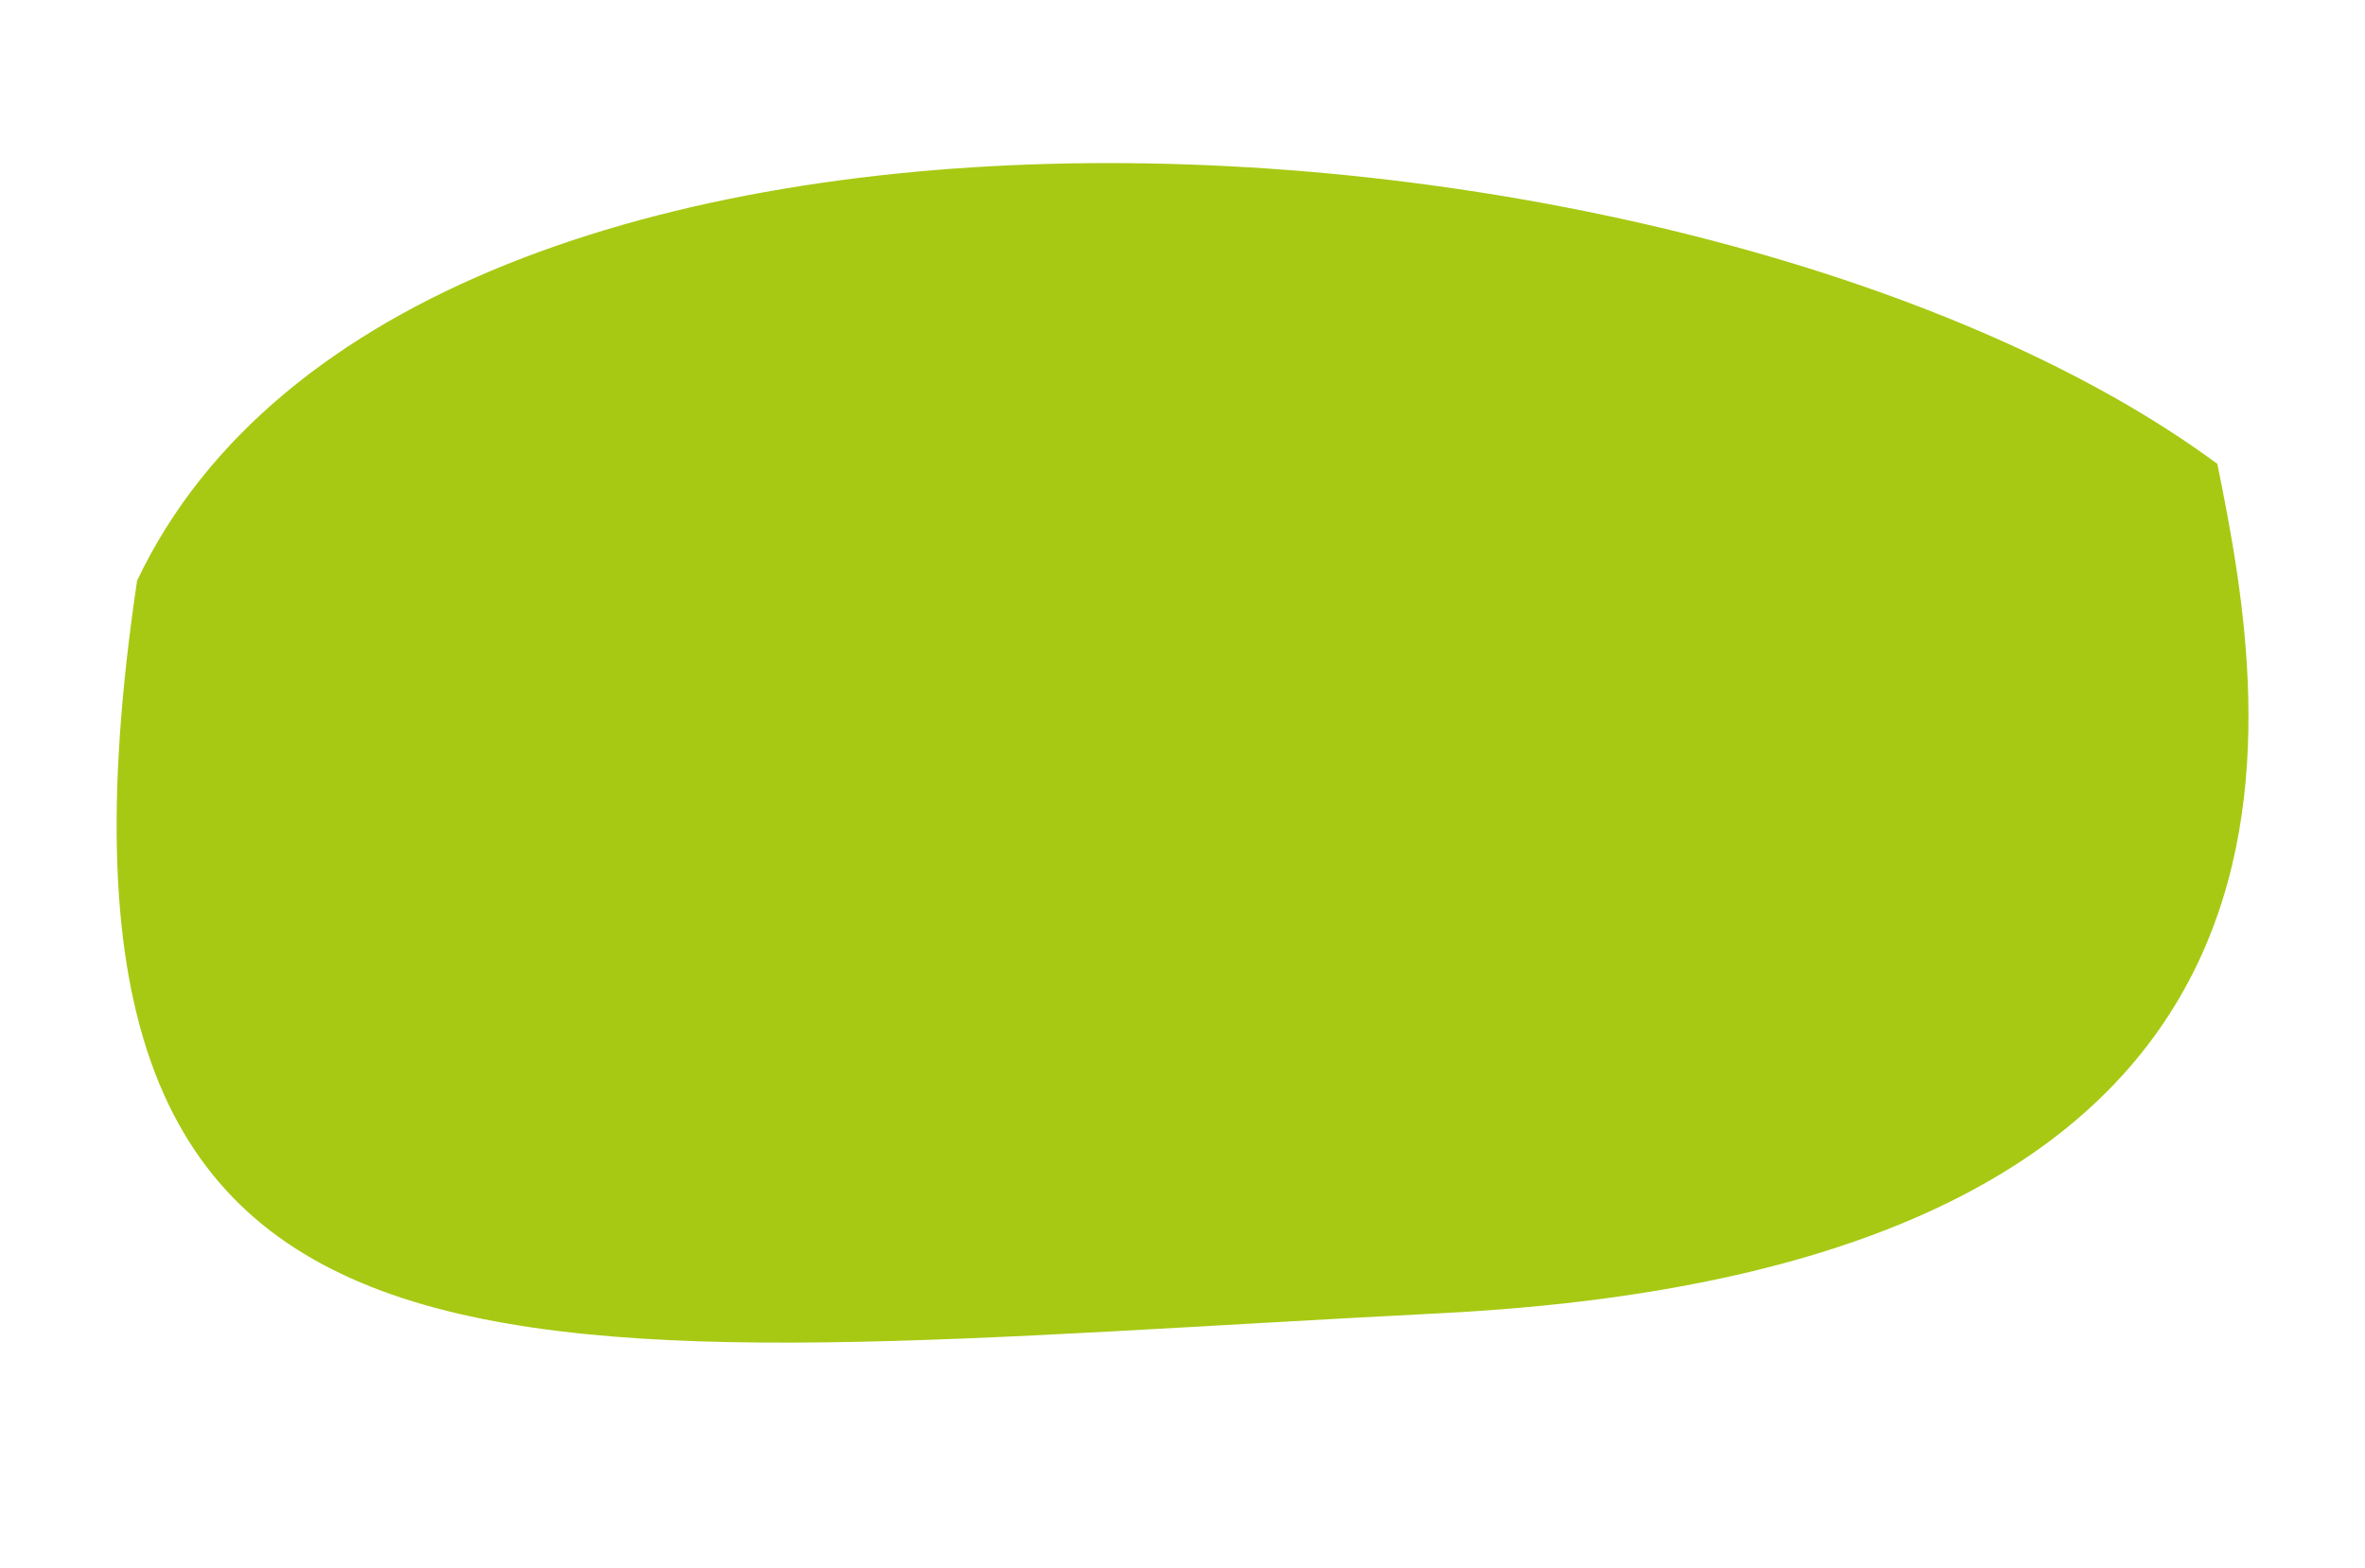
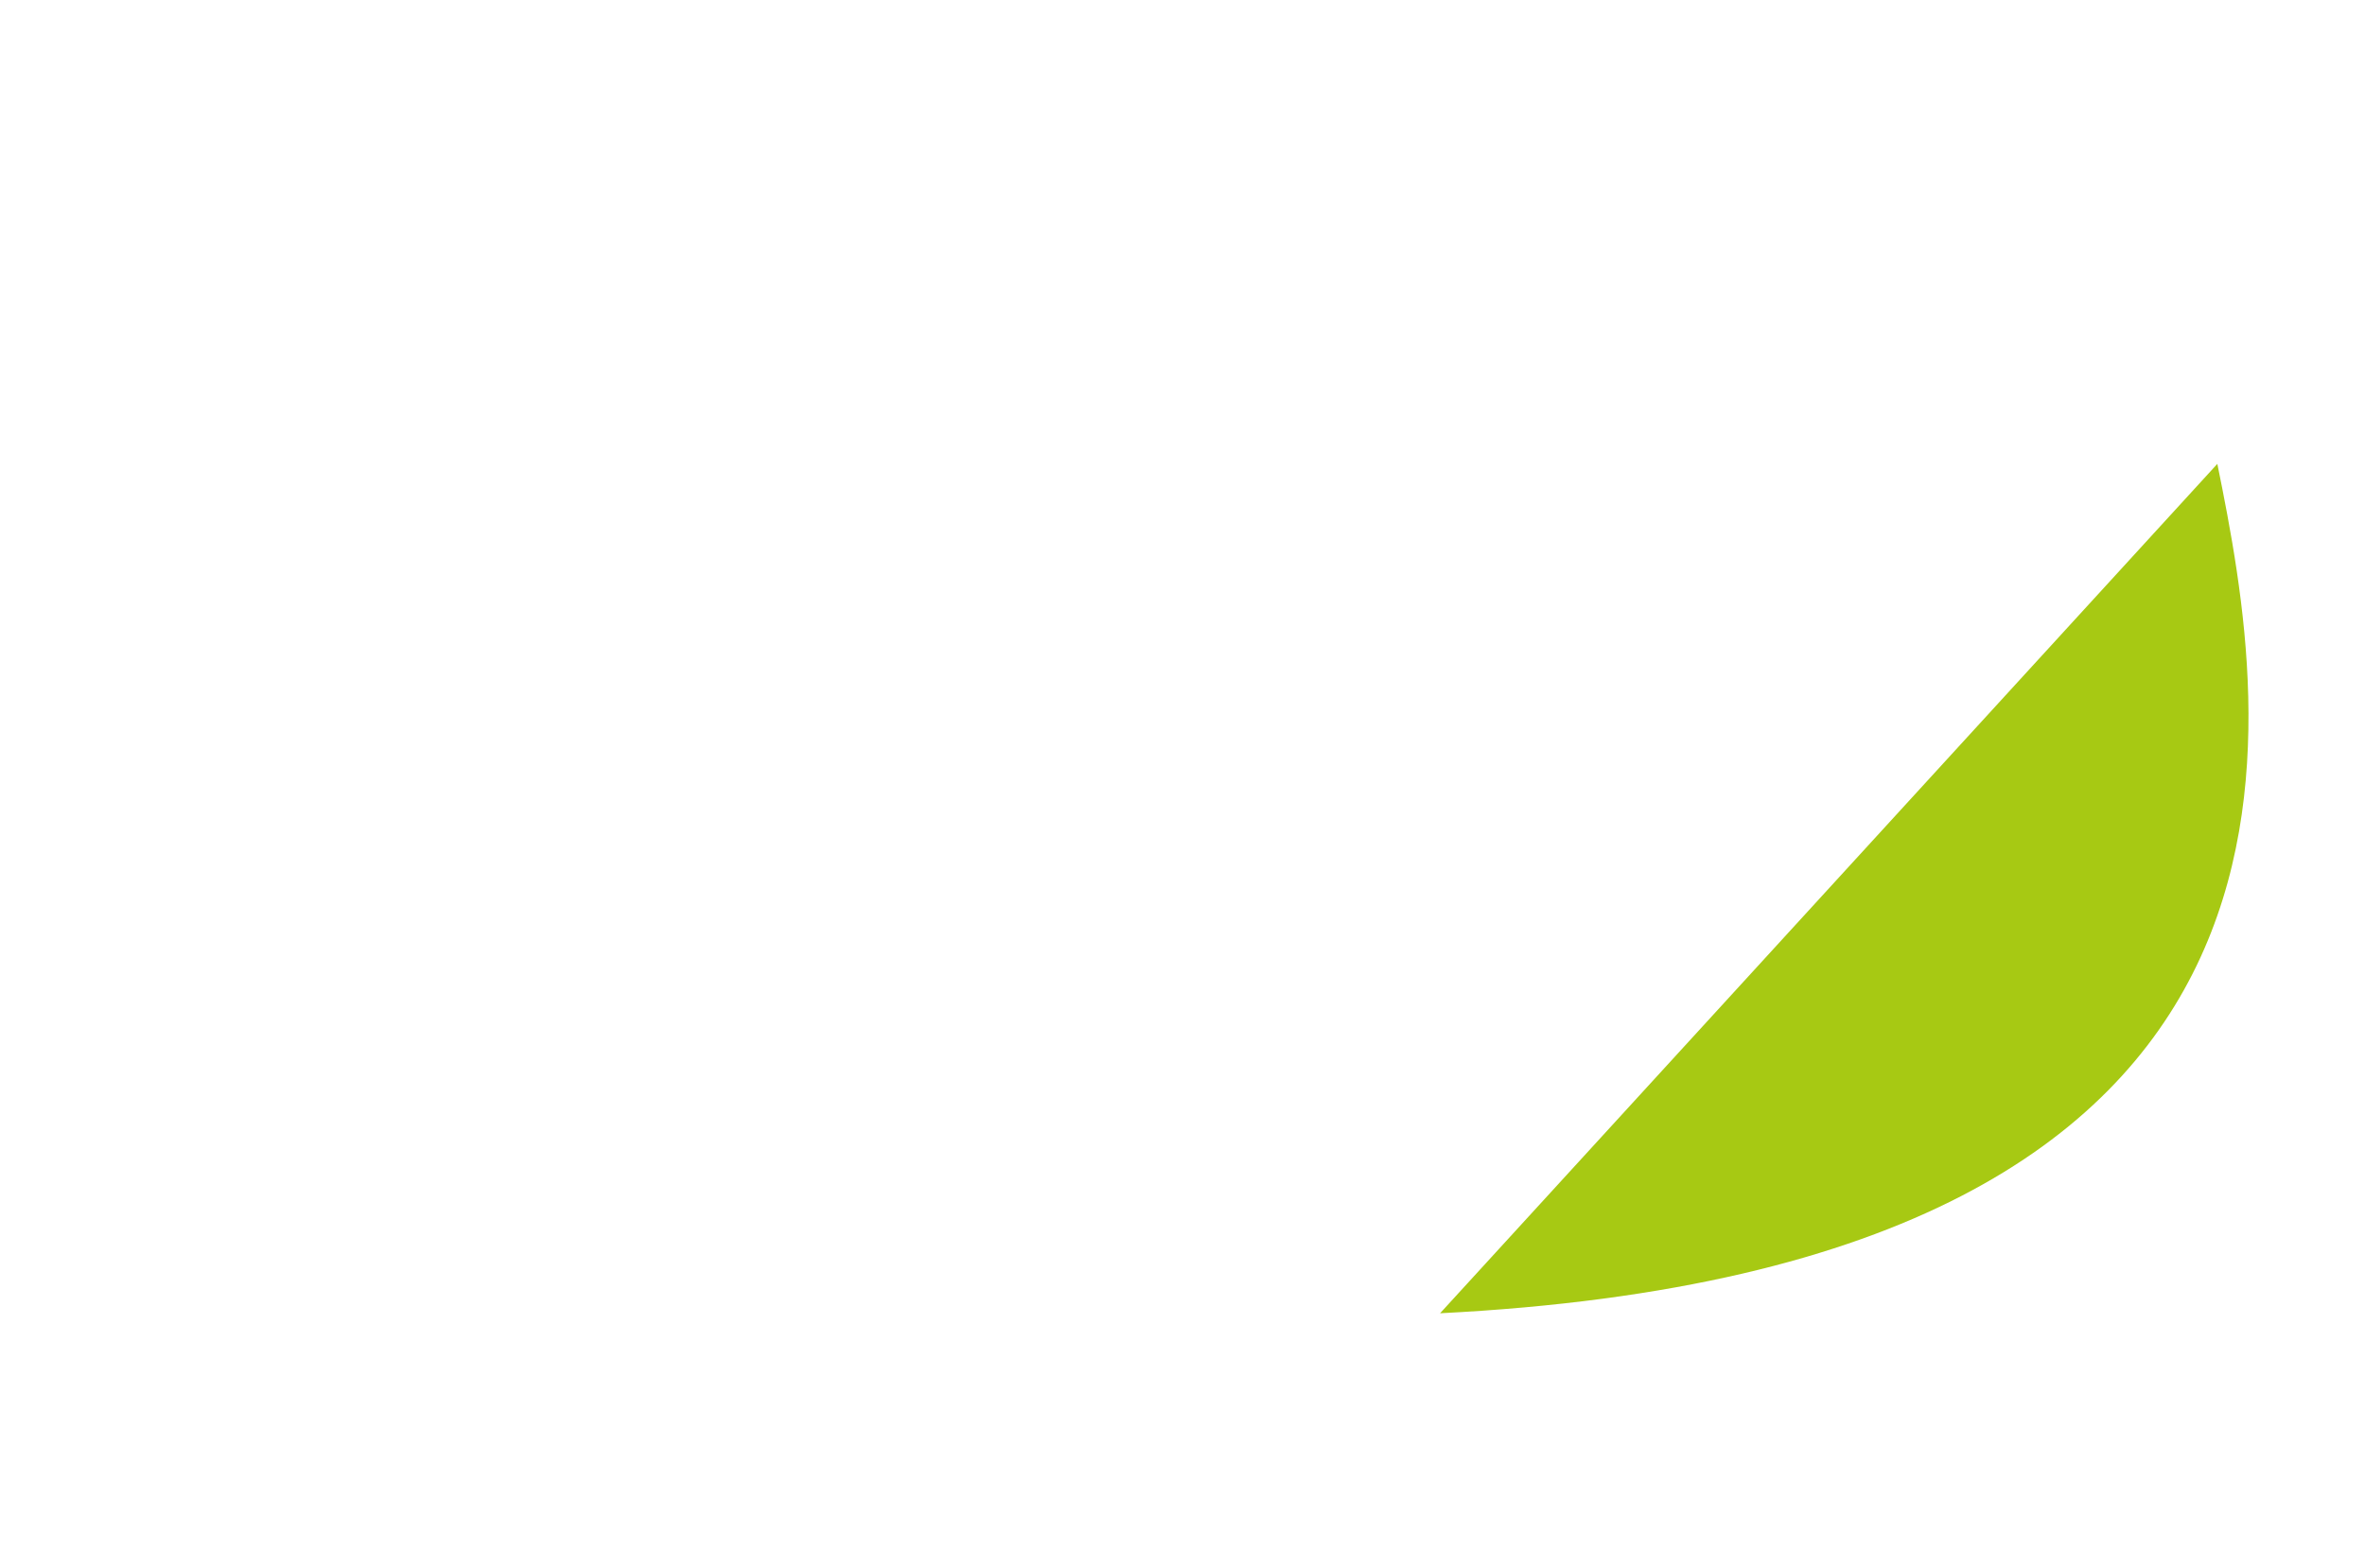
<svg xmlns="http://www.w3.org/2000/svg" width="365.872" height="242.618" viewBox="0 0 365.872 242.618">
  <defs>
    <filter id="blob-svg-3" x="0" y="0" width="365.872" height="242.618" filterUnits="userSpaceOnUse">
      <feOffset dy="3" input="SourceAlpha" />
      <feGaussianBlur stdDeviation="3" result="blur" />
      <feFlood flood-opacity="0.161" />
      <feComposite operator="in" in2="blur" />
      <feComposite in="SourceGraphic" />
    </filter>
  </defs>
  <g transform="matrix(1, 0, 0, 1, 0, 0)" filter="url(#blob-svg-3)">
-     <path id="blob-svg-3-2" data-name="blob-svg-3" d="M320.348,31.06c11.885,38.34,36.105,121.752-106.957,143.574C70.775,196.373-6.158,219.844.386,81.627,34.061-12.658,235.687-19.183,320.348,31.06Z" transform="matrix(0.99, 0.1, -0.1, 0.99, 28.99, 6)" fill="#a7c913" />
+     <path id="blob-svg-3-2" data-name="blob-svg-3" d="M320.348,31.06c11.885,38.34,36.105,121.752-106.957,143.574Z" transform="matrix(0.99, 0.1, -0.1, 0.99, 28.99, 6)" fill="#a7c913" />
  </g>
</svg>